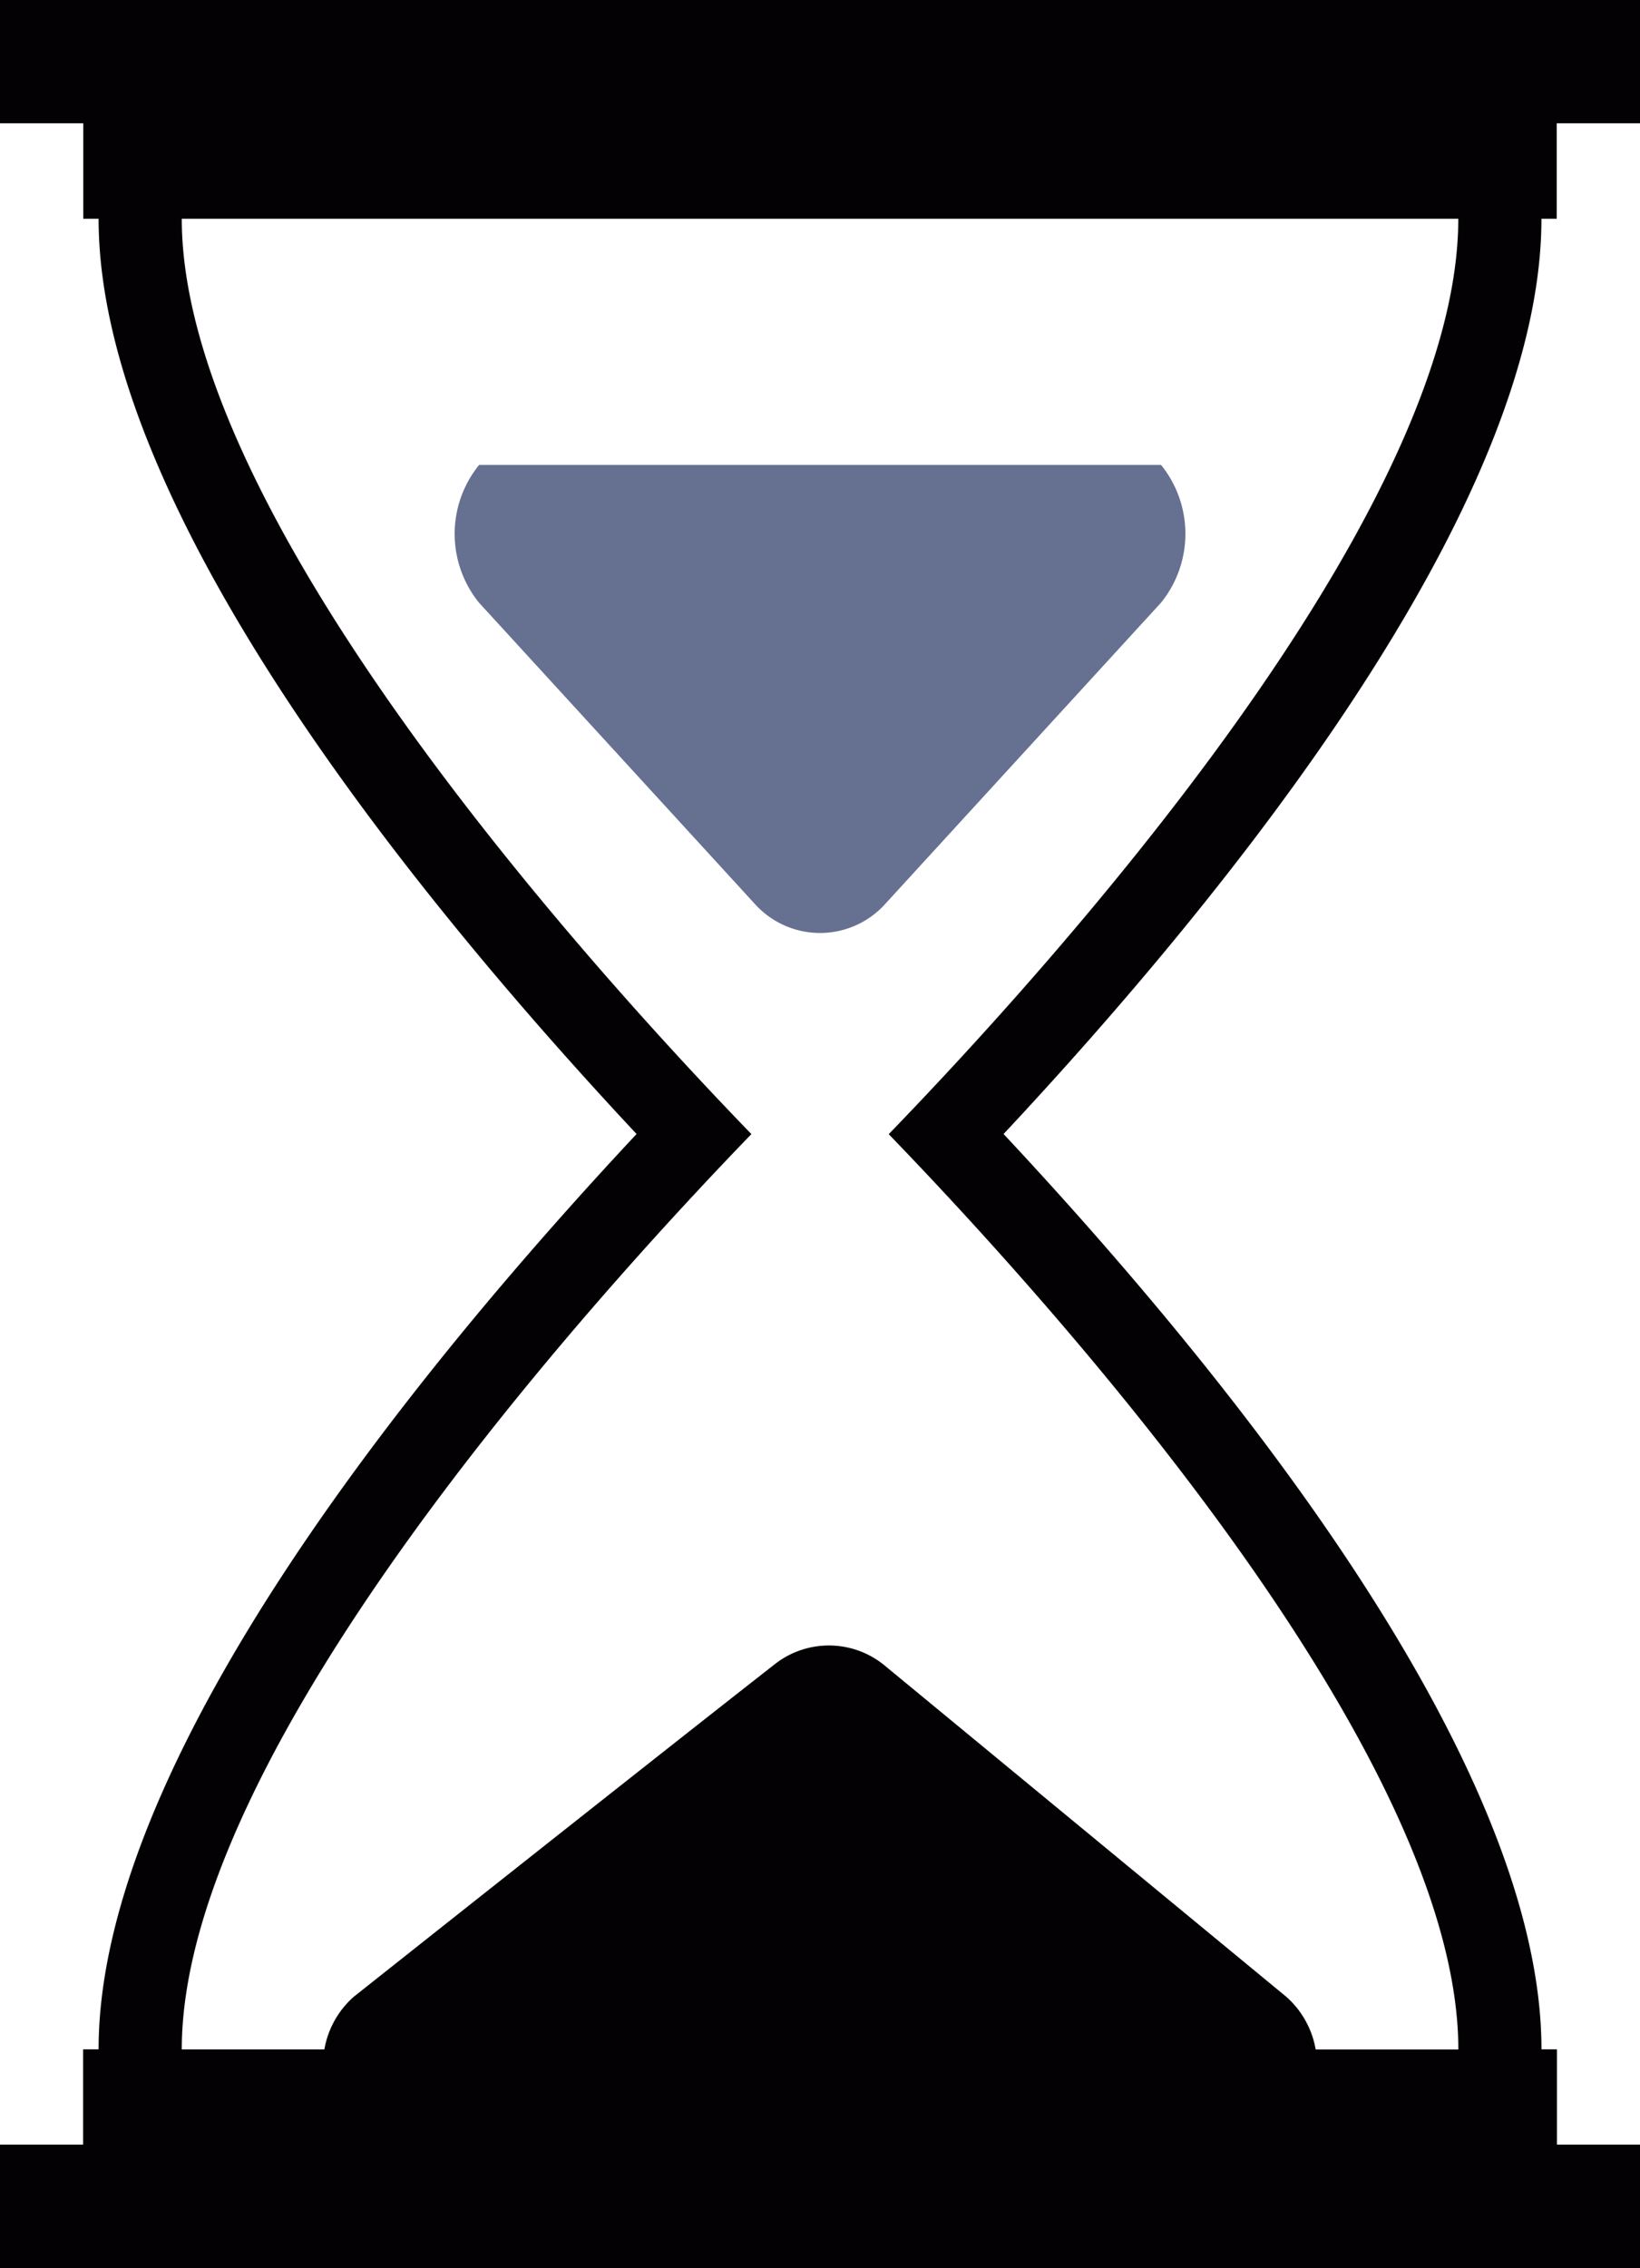
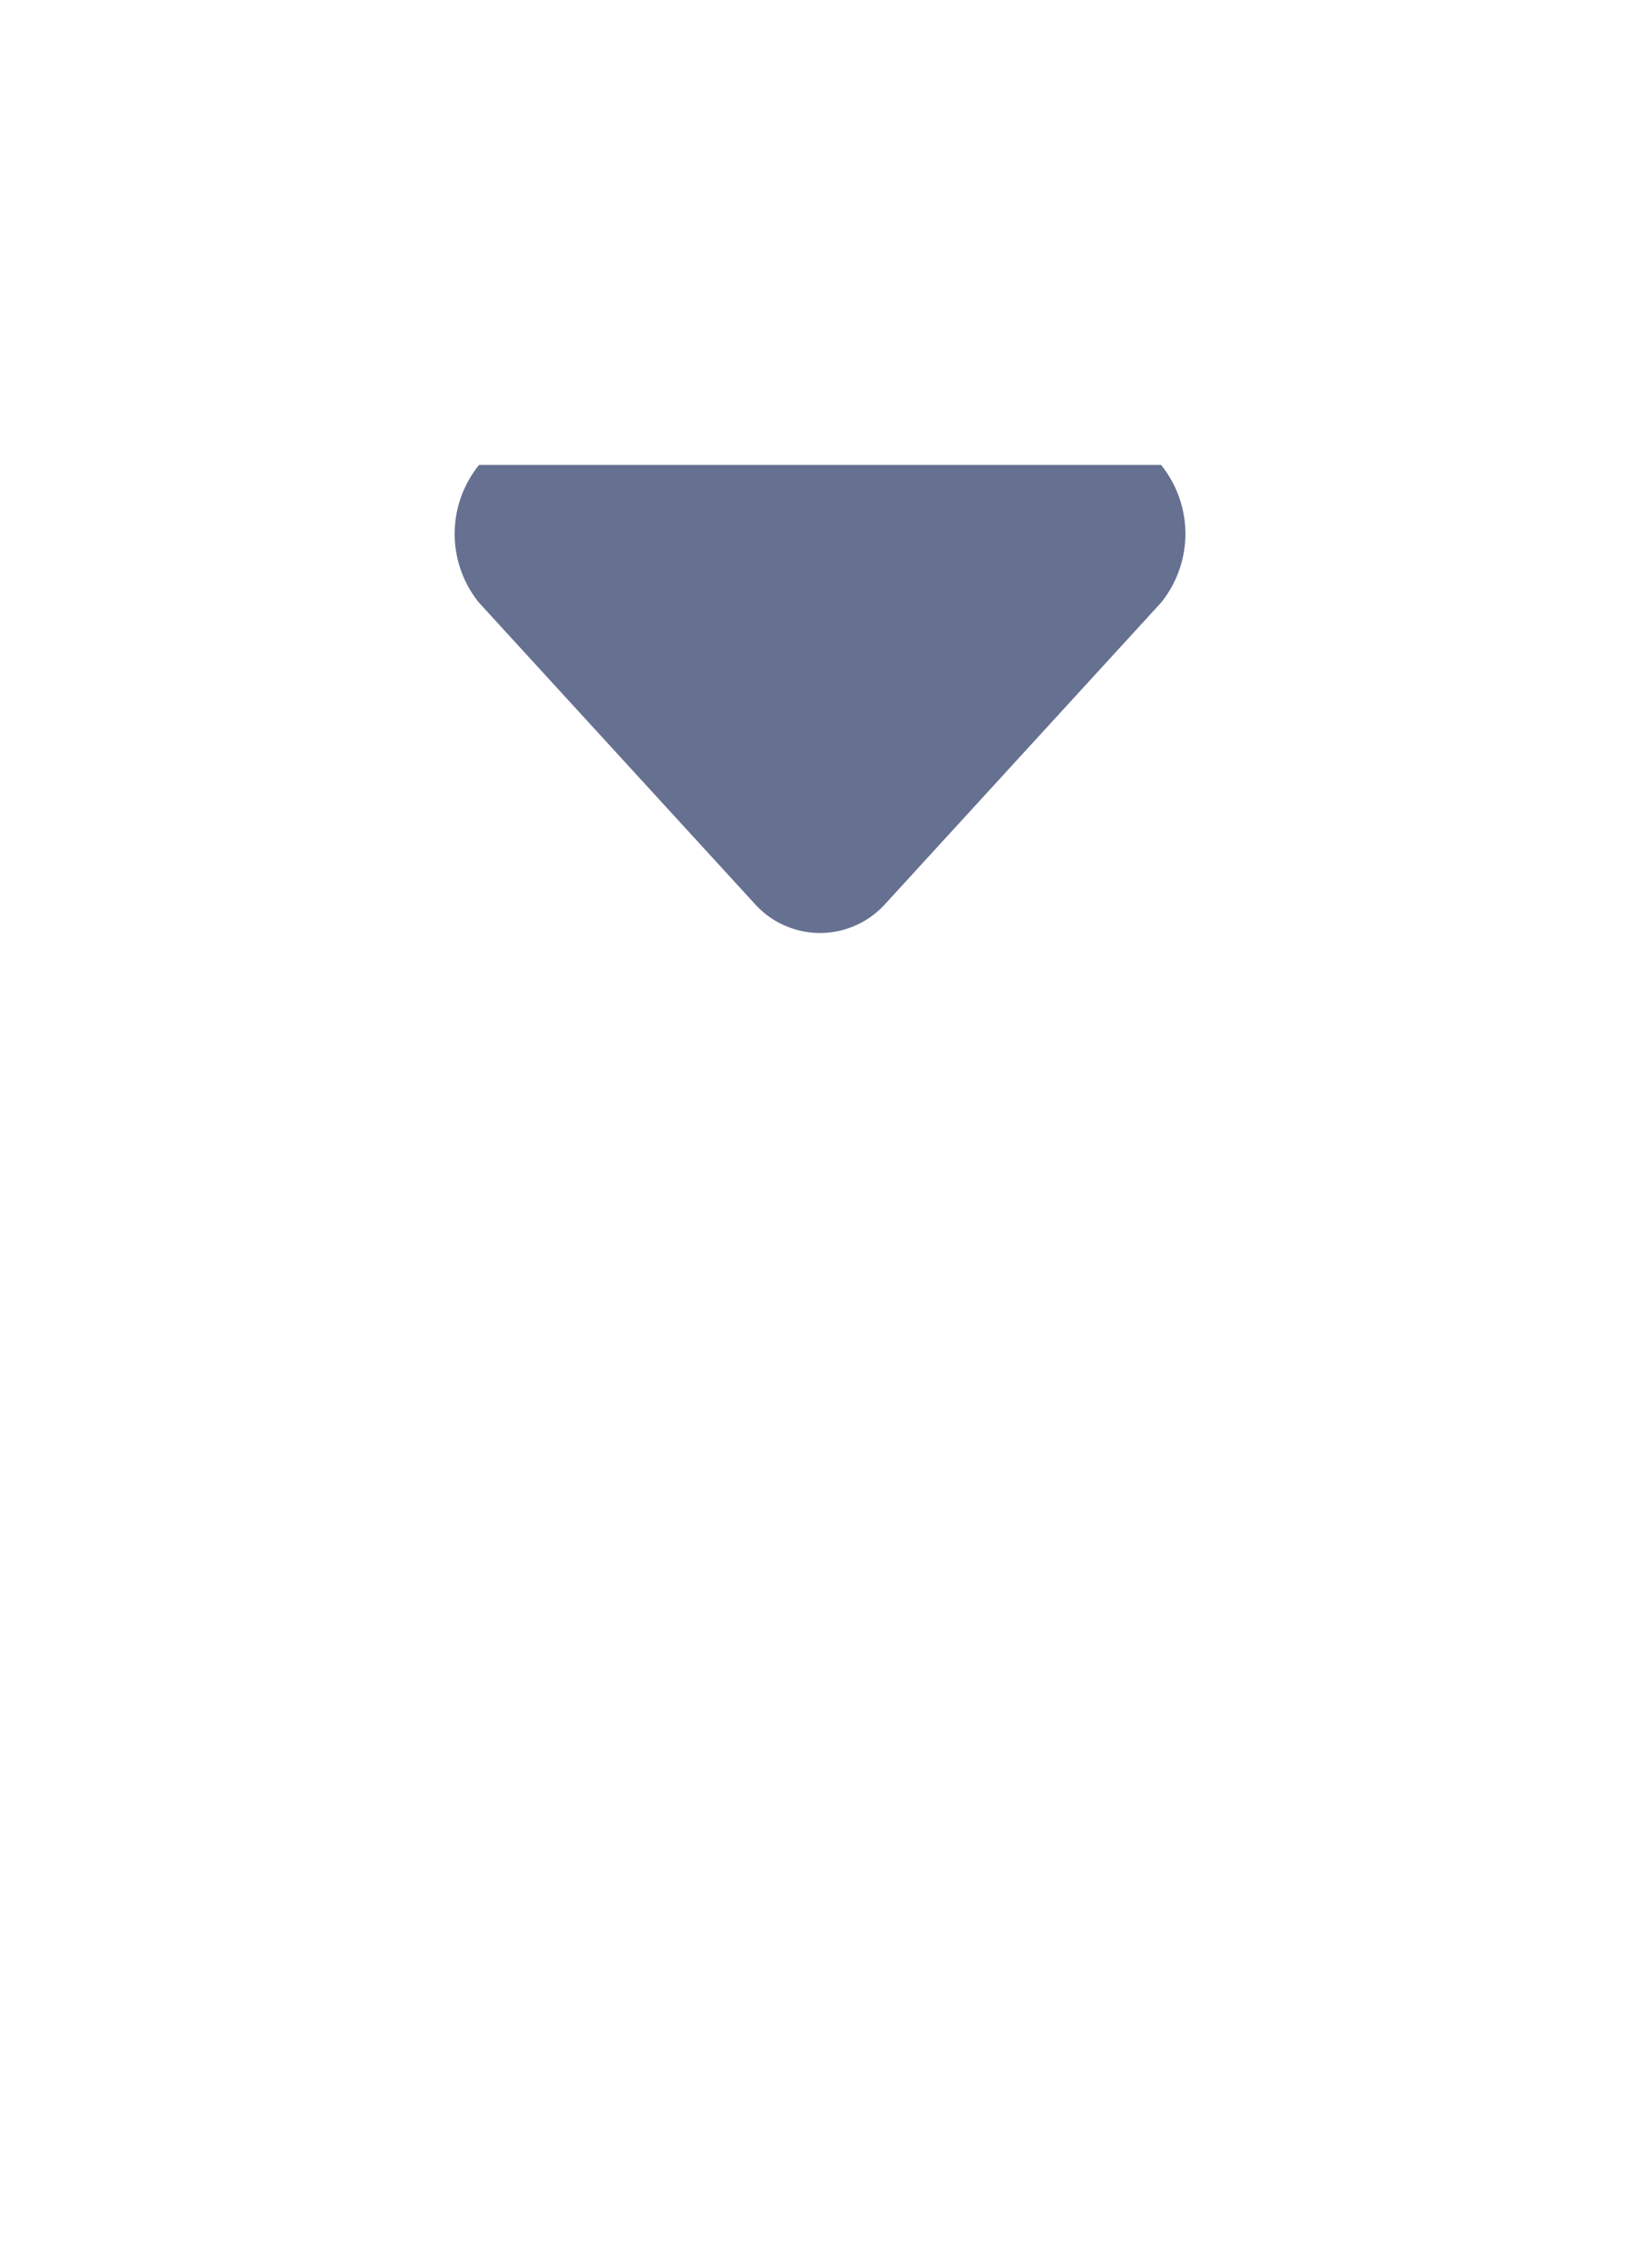
<svg xmlns="http://www.w3.org/2000/svg" width="59.998" height="82.948" viewBox="0 0 59.998 82.948">
  <g id="wait" transform="translate(-3.56)">
    <g id="Group_47" data-name="Group 47" transform="translate(3.56)">
-       <path id="Path_35" data-name="Path 35" d="M60.512,8V4.509h3.046V0h-60V4.509H6.606V8h.561c0,10.553,11.53,24.755,19.681,33.471C18.7,50.187,7.167,64.382,7.167,74.945H6.6v3.484H3.56v4.519h60V78.429h-3.04V74.945h-.567c0-10.56-11.527-24.758-19.678-33.474C48.425,32.755,59.952,18.553,59.952,8h.561ZM36.073,41.477c6.037,6.247,20.839,22.637,20.839,33.474H51.693a3.335,3.335,0,0,0-1.07-1.924l-14.7-12.12a3.205,3.205,0,0,0-4.016-.048C27.293,64.466,16.5,73.024,16.5,73.024a3.323,3.323,0,0,0-1.073,1.924H10.21c0-10.833,14.8-27.227,20.839-33.474C25.008,35.234,10.21,18.834,10.21,8h46.7C56.912,18.837,42.111,35.237,36.073,41.477Z" transform="translate(-3.56)" fill="#030104" />
      <path id="Path_36" data-name="Path 36" d="M9.612,5.278a4,4,0,0,0,0,5.035L19.721,21.35a3.209,3.209,0,0,0,4.732,0L34.564,10.31a4.007,4.007,0,0,0,0-5.035l-24.952,0Z" transform="translate(7.913 11.728)" fill="#667091" />
    </g>
  </g>
</svg>